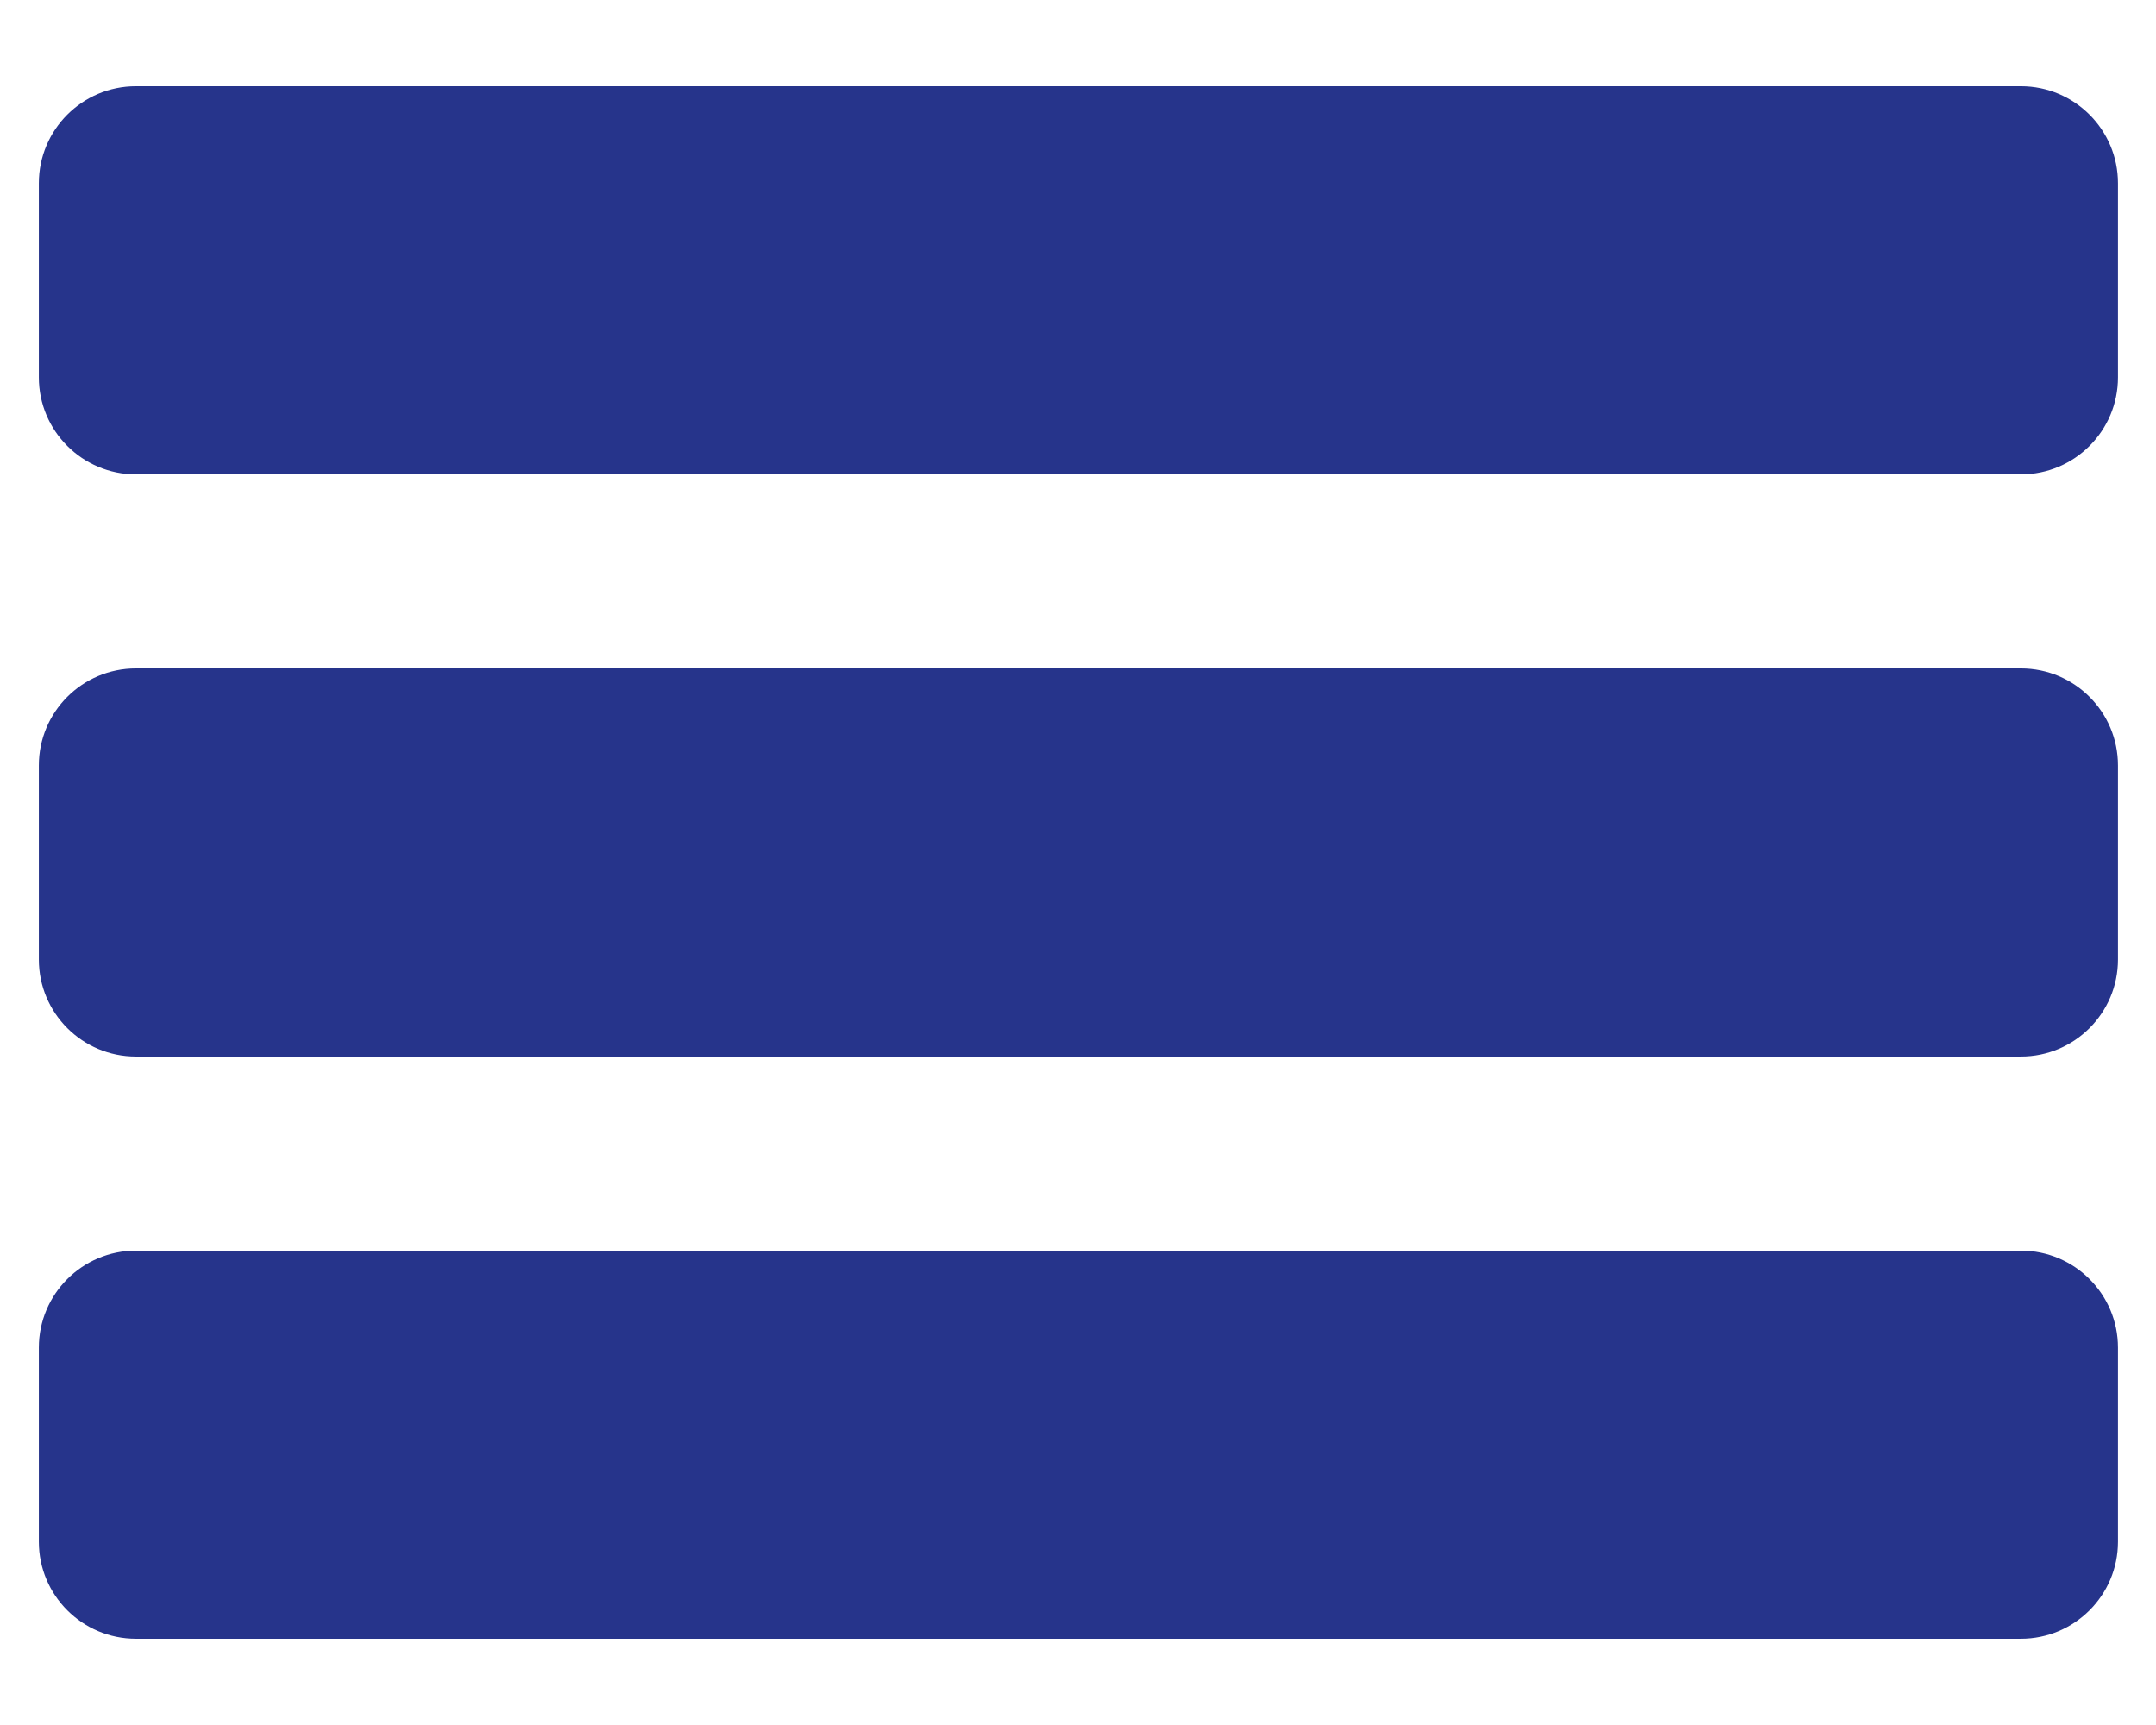
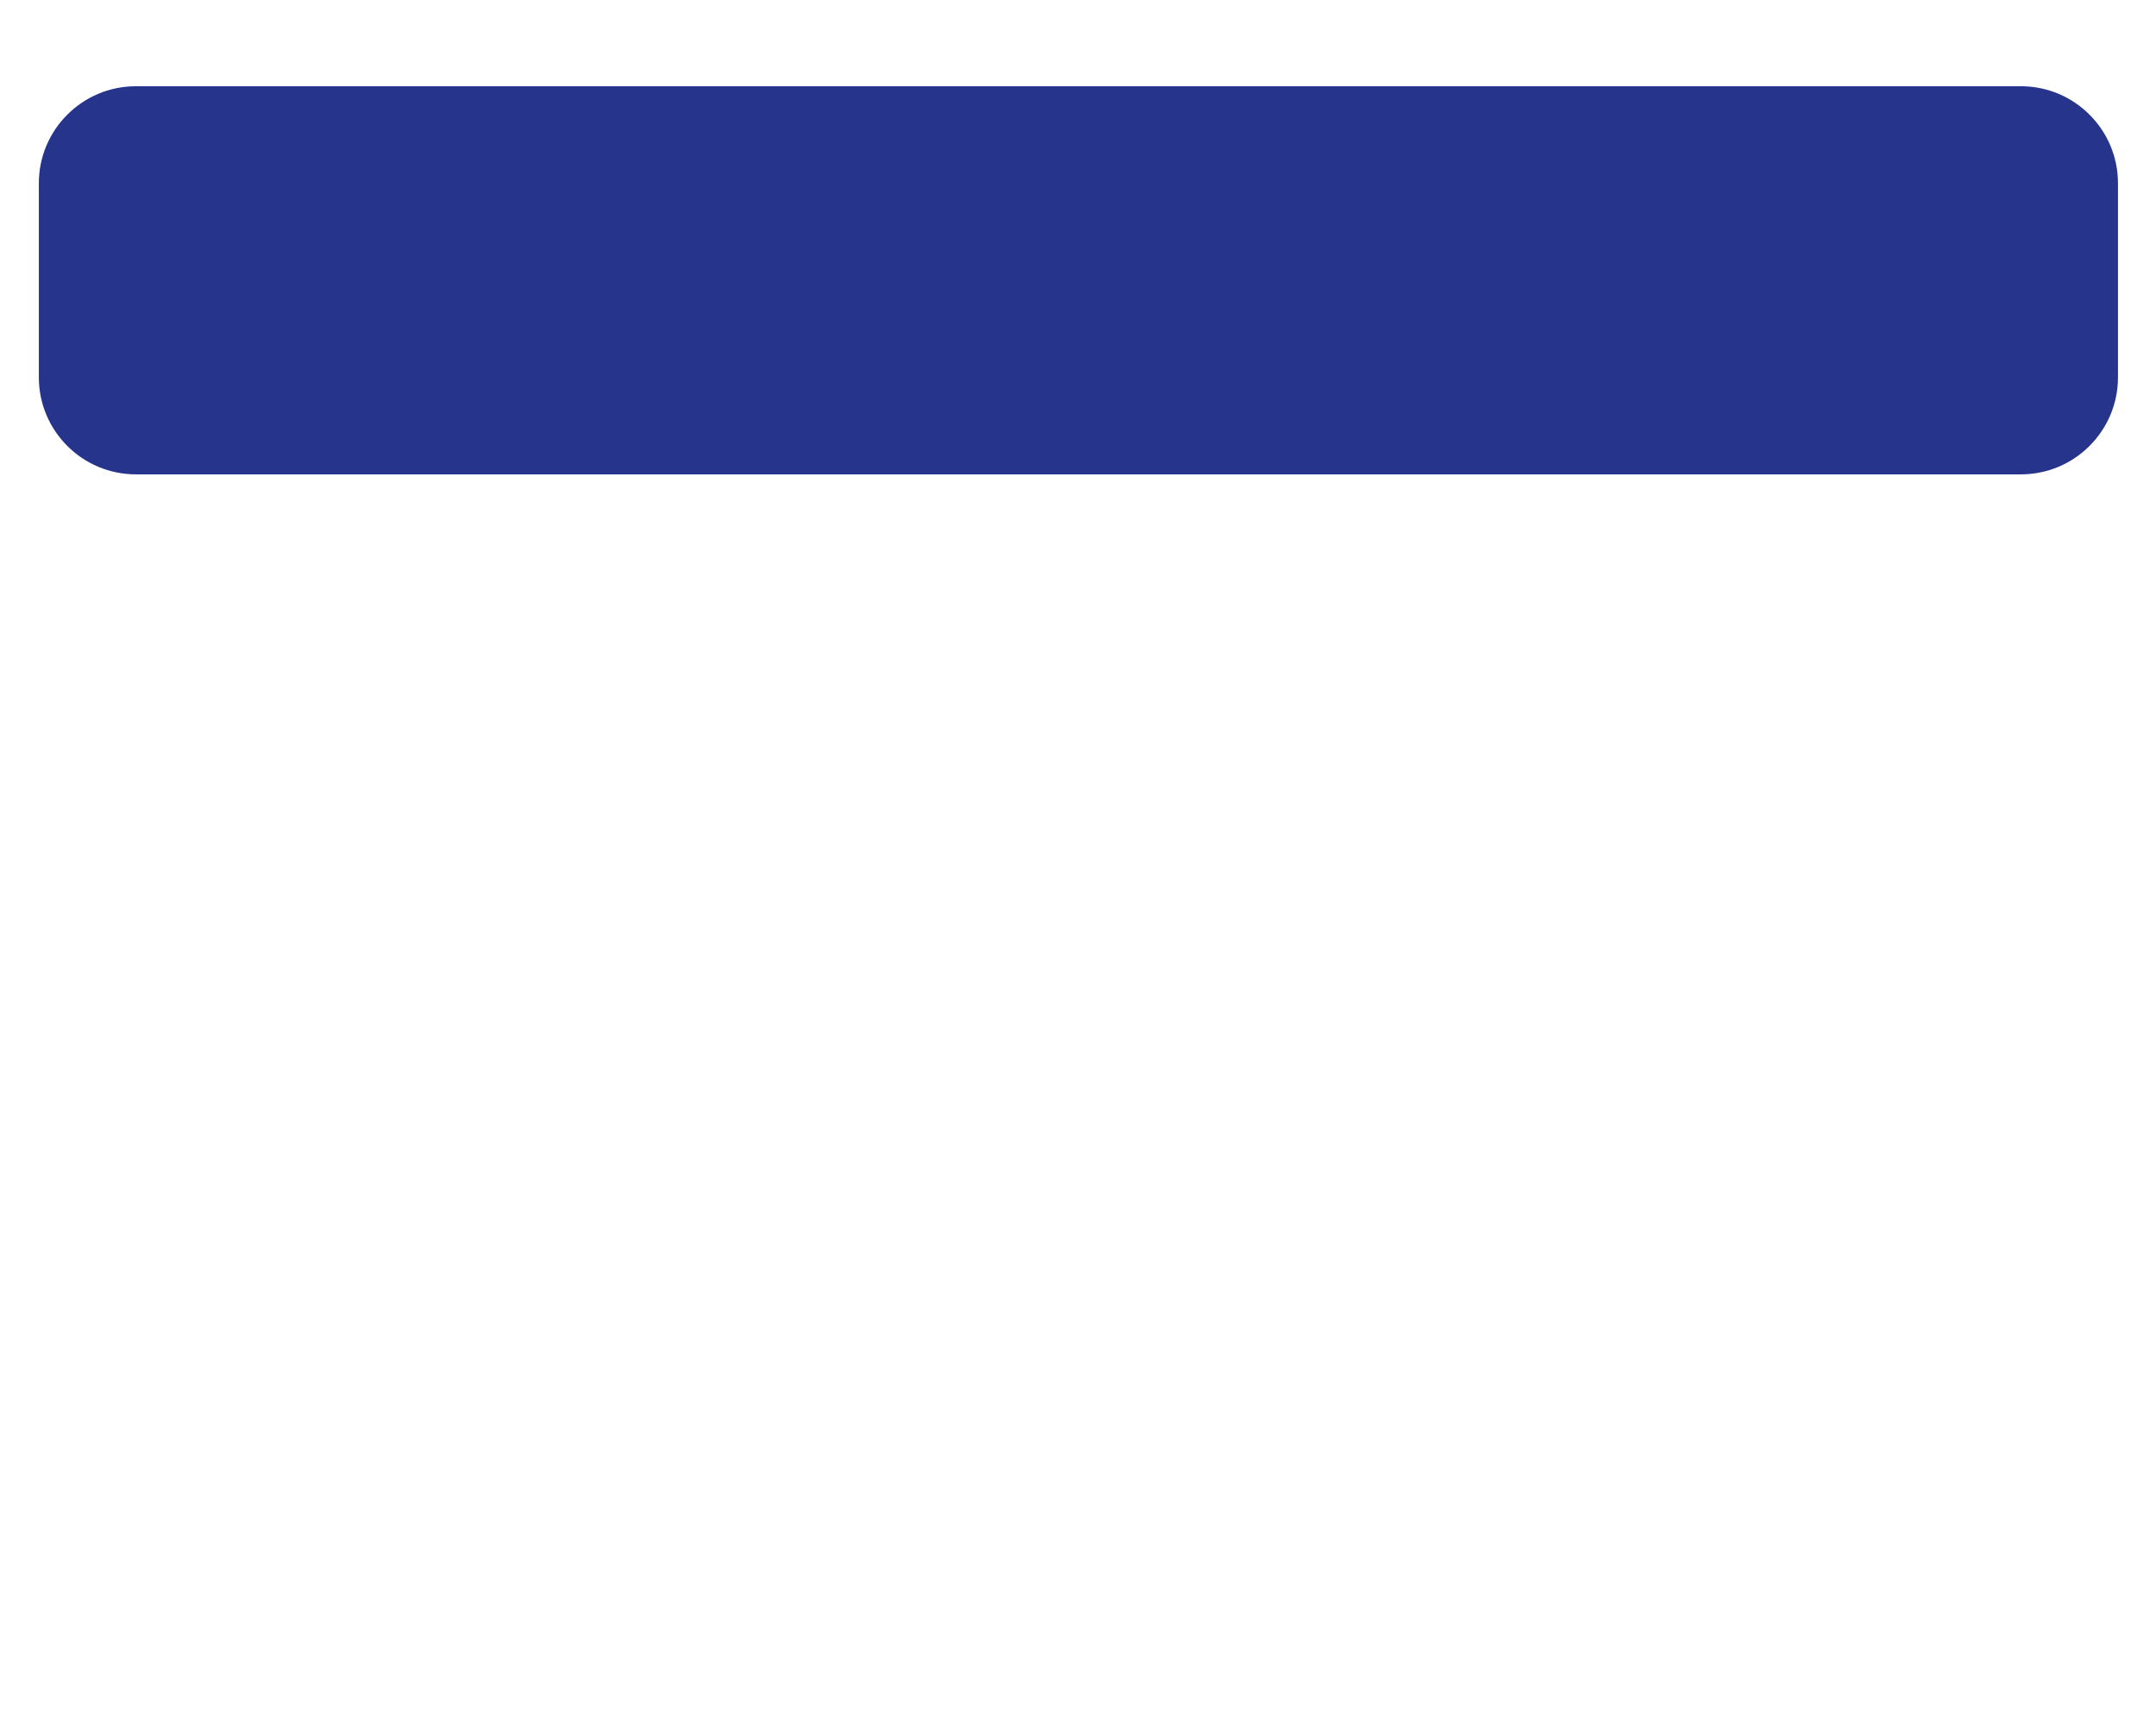
<svg xmlns="http://www.w3.org/2000/svg" width="100%" height="100%" viewBox="0 0 500 400" version="1.1" style="fill-rule:evenodd;clip-rule:evenodd;stroke-linejoin:round;stroke-miterlimit:1.414;">
  <g transform="matrix(1.282,0,0,1.862,-13.694,-14.138)">
    <path d="M393.819,30.417C393.819,23.748 385.952,18.333 376.262,18.333L35.265,18.333C25.575,18.333 17.708,23.748 17.708,30.417L17.708,54.583C17.708,61.252 25.575,66.667 35.265,66.667L376.262,66.667C385.952,66.667 393.819,61.252 393.819,54.583L393.819,30.417Z" style="fill:rgb(38,52,139);" />
  </g>
  <g transform="matrix(1.282,0,0,1.862,-13.694,120.862)">
-     <path d="M393.819,30.417C393.819,23.748 385.952,18.333 376.262,18.333L35.265,18.333C25.575,18.333 17.708,23.748 17.708,30.417L17.708,54.583C17.708,61.252 25.575,66.667 35.265,66.667L376.262,66.667C385.952,66.667 393.819,61.252 393.819,54.583L393.819,30.417Z" style="fill:rgb(38,52,139);" />
-   </g>
+     </g>
  <g transform="matrix(1.282,0,0,1.862,-13.694,255.862)">
-     <path d="M393.819,30.417C393.819,23.748 385.952,18.333 376.262,18.333L35.265,18.333C25.575,18.333 17.708,23.748 17.708,30.417L17.708,54.583C17.708,61.252 25.575,66.667 35.265,66.667L376.262,66.667C385.952,66.667 393.819,61.252 393.819,54.583L393.819,30.417Z" style="fill:rgb(38,52,139);" />
-   </g>
+     </g>
</svg>